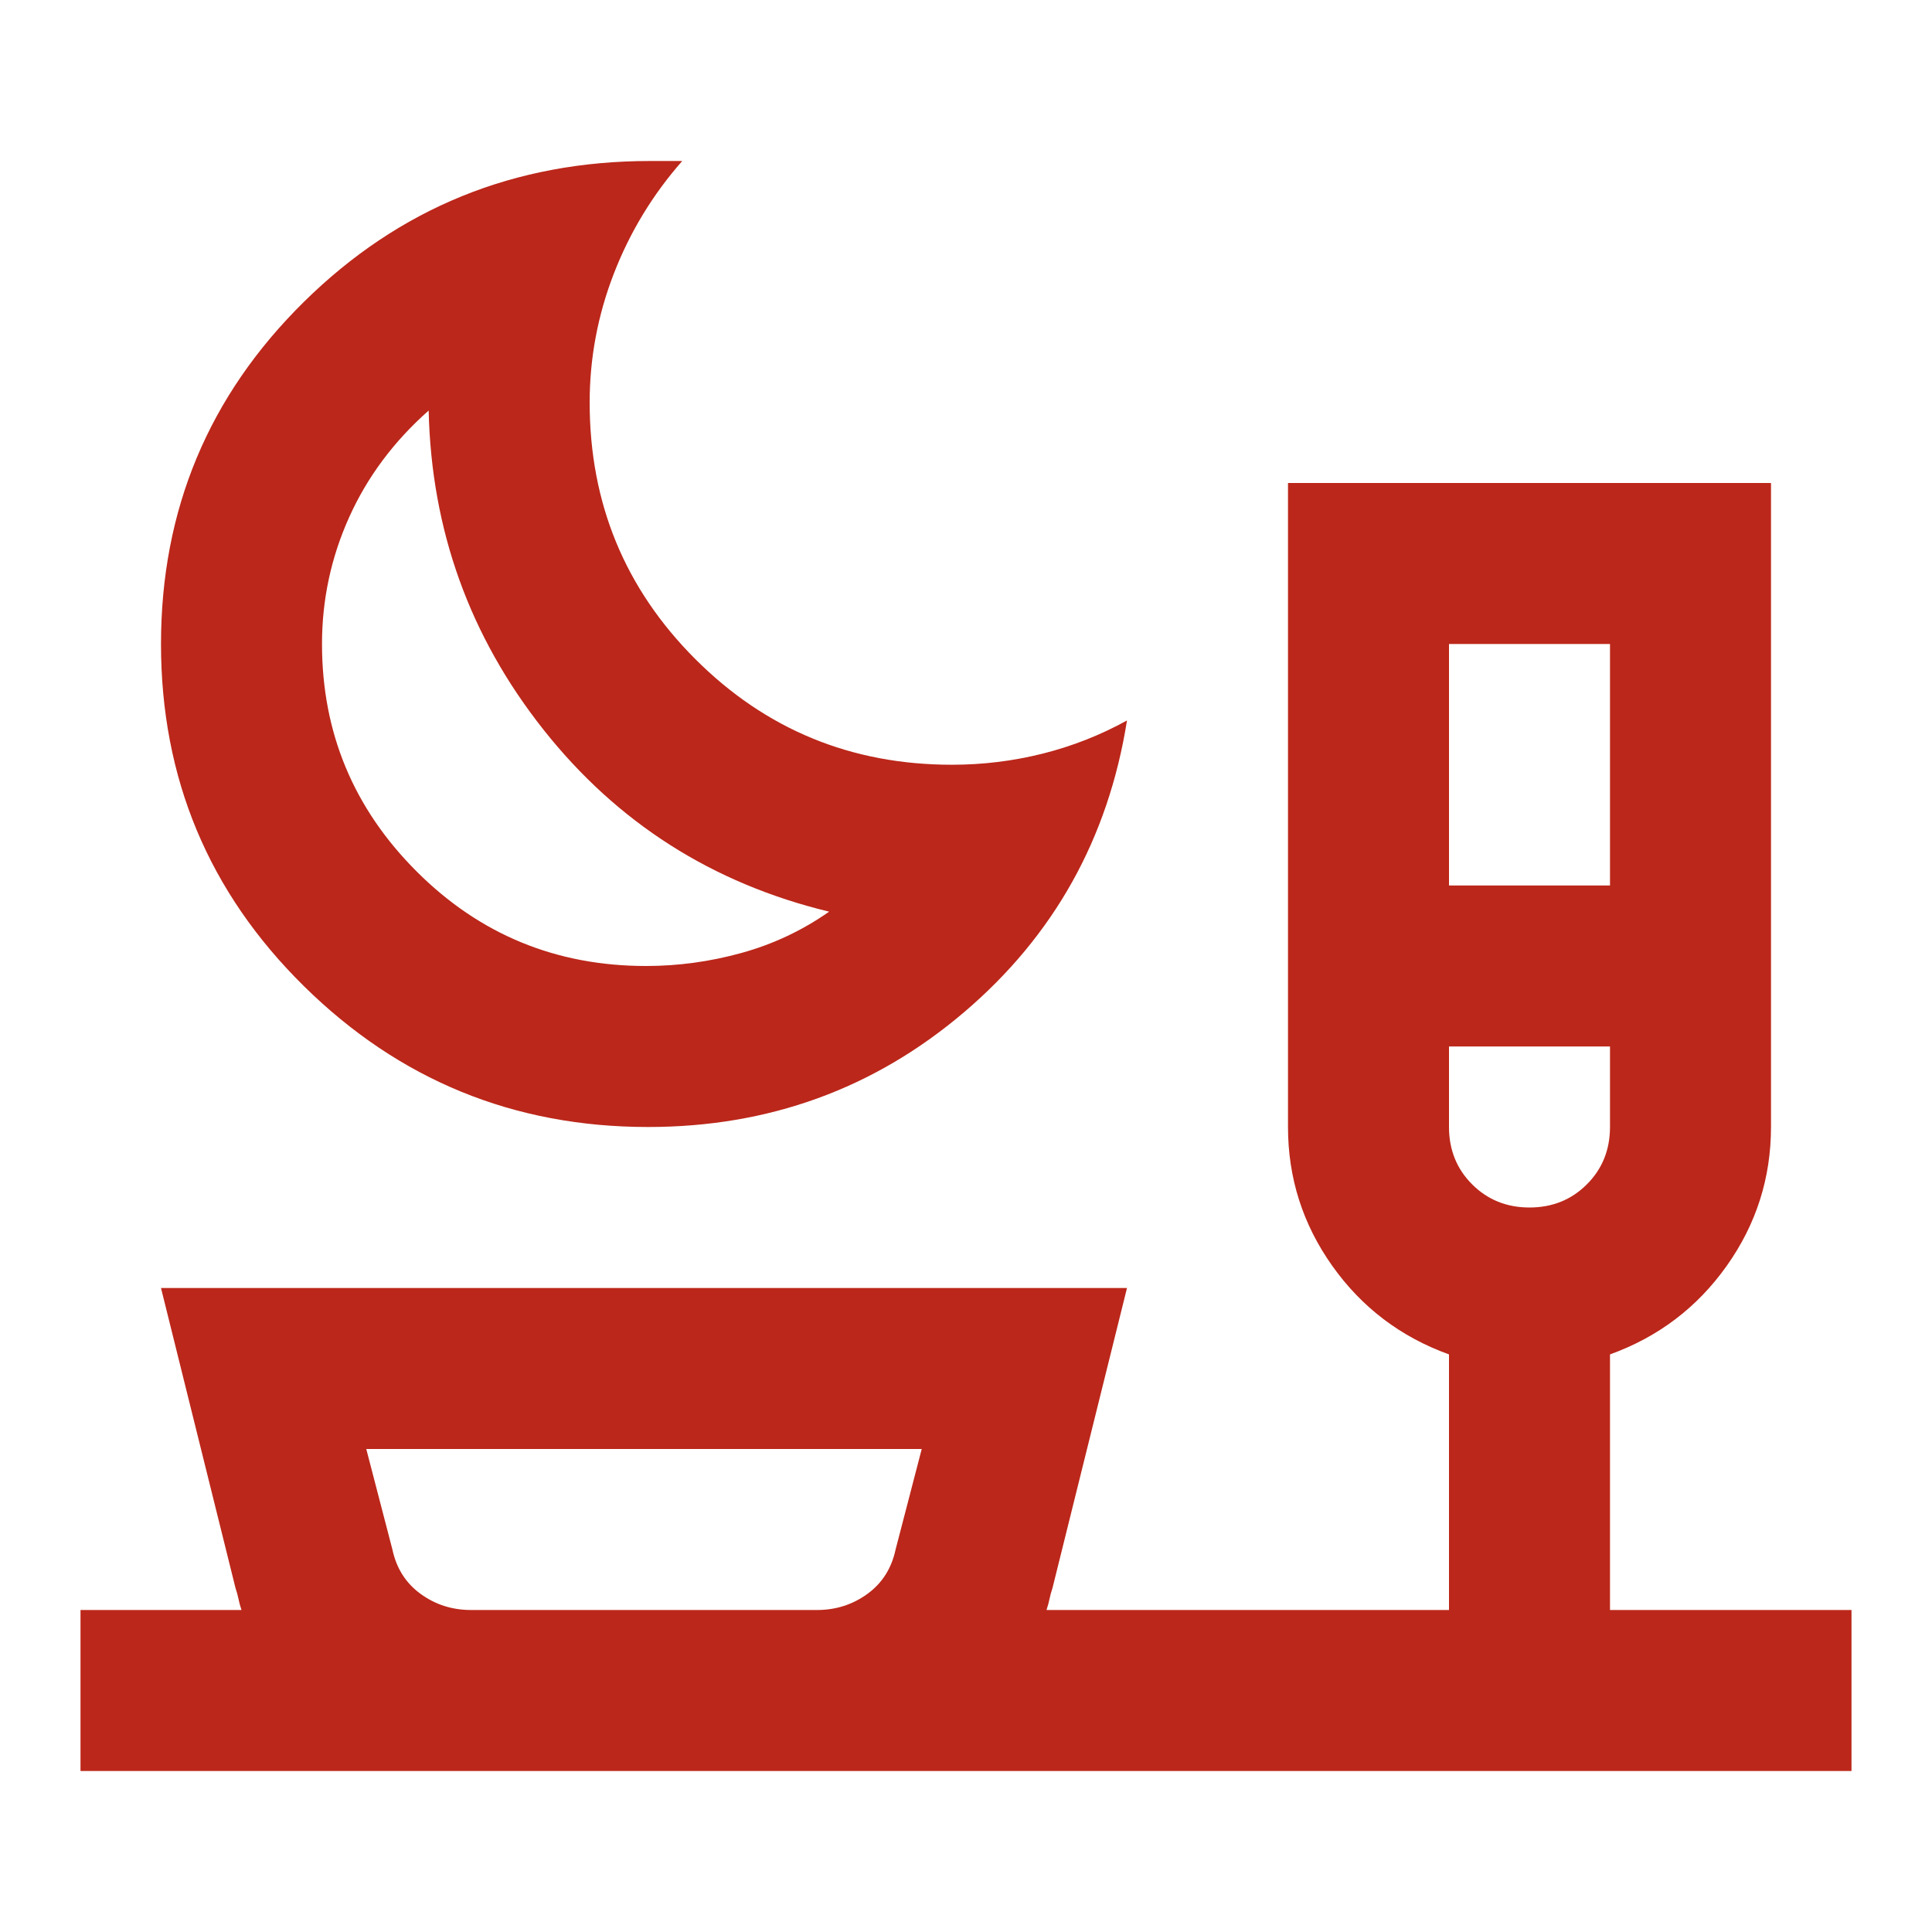
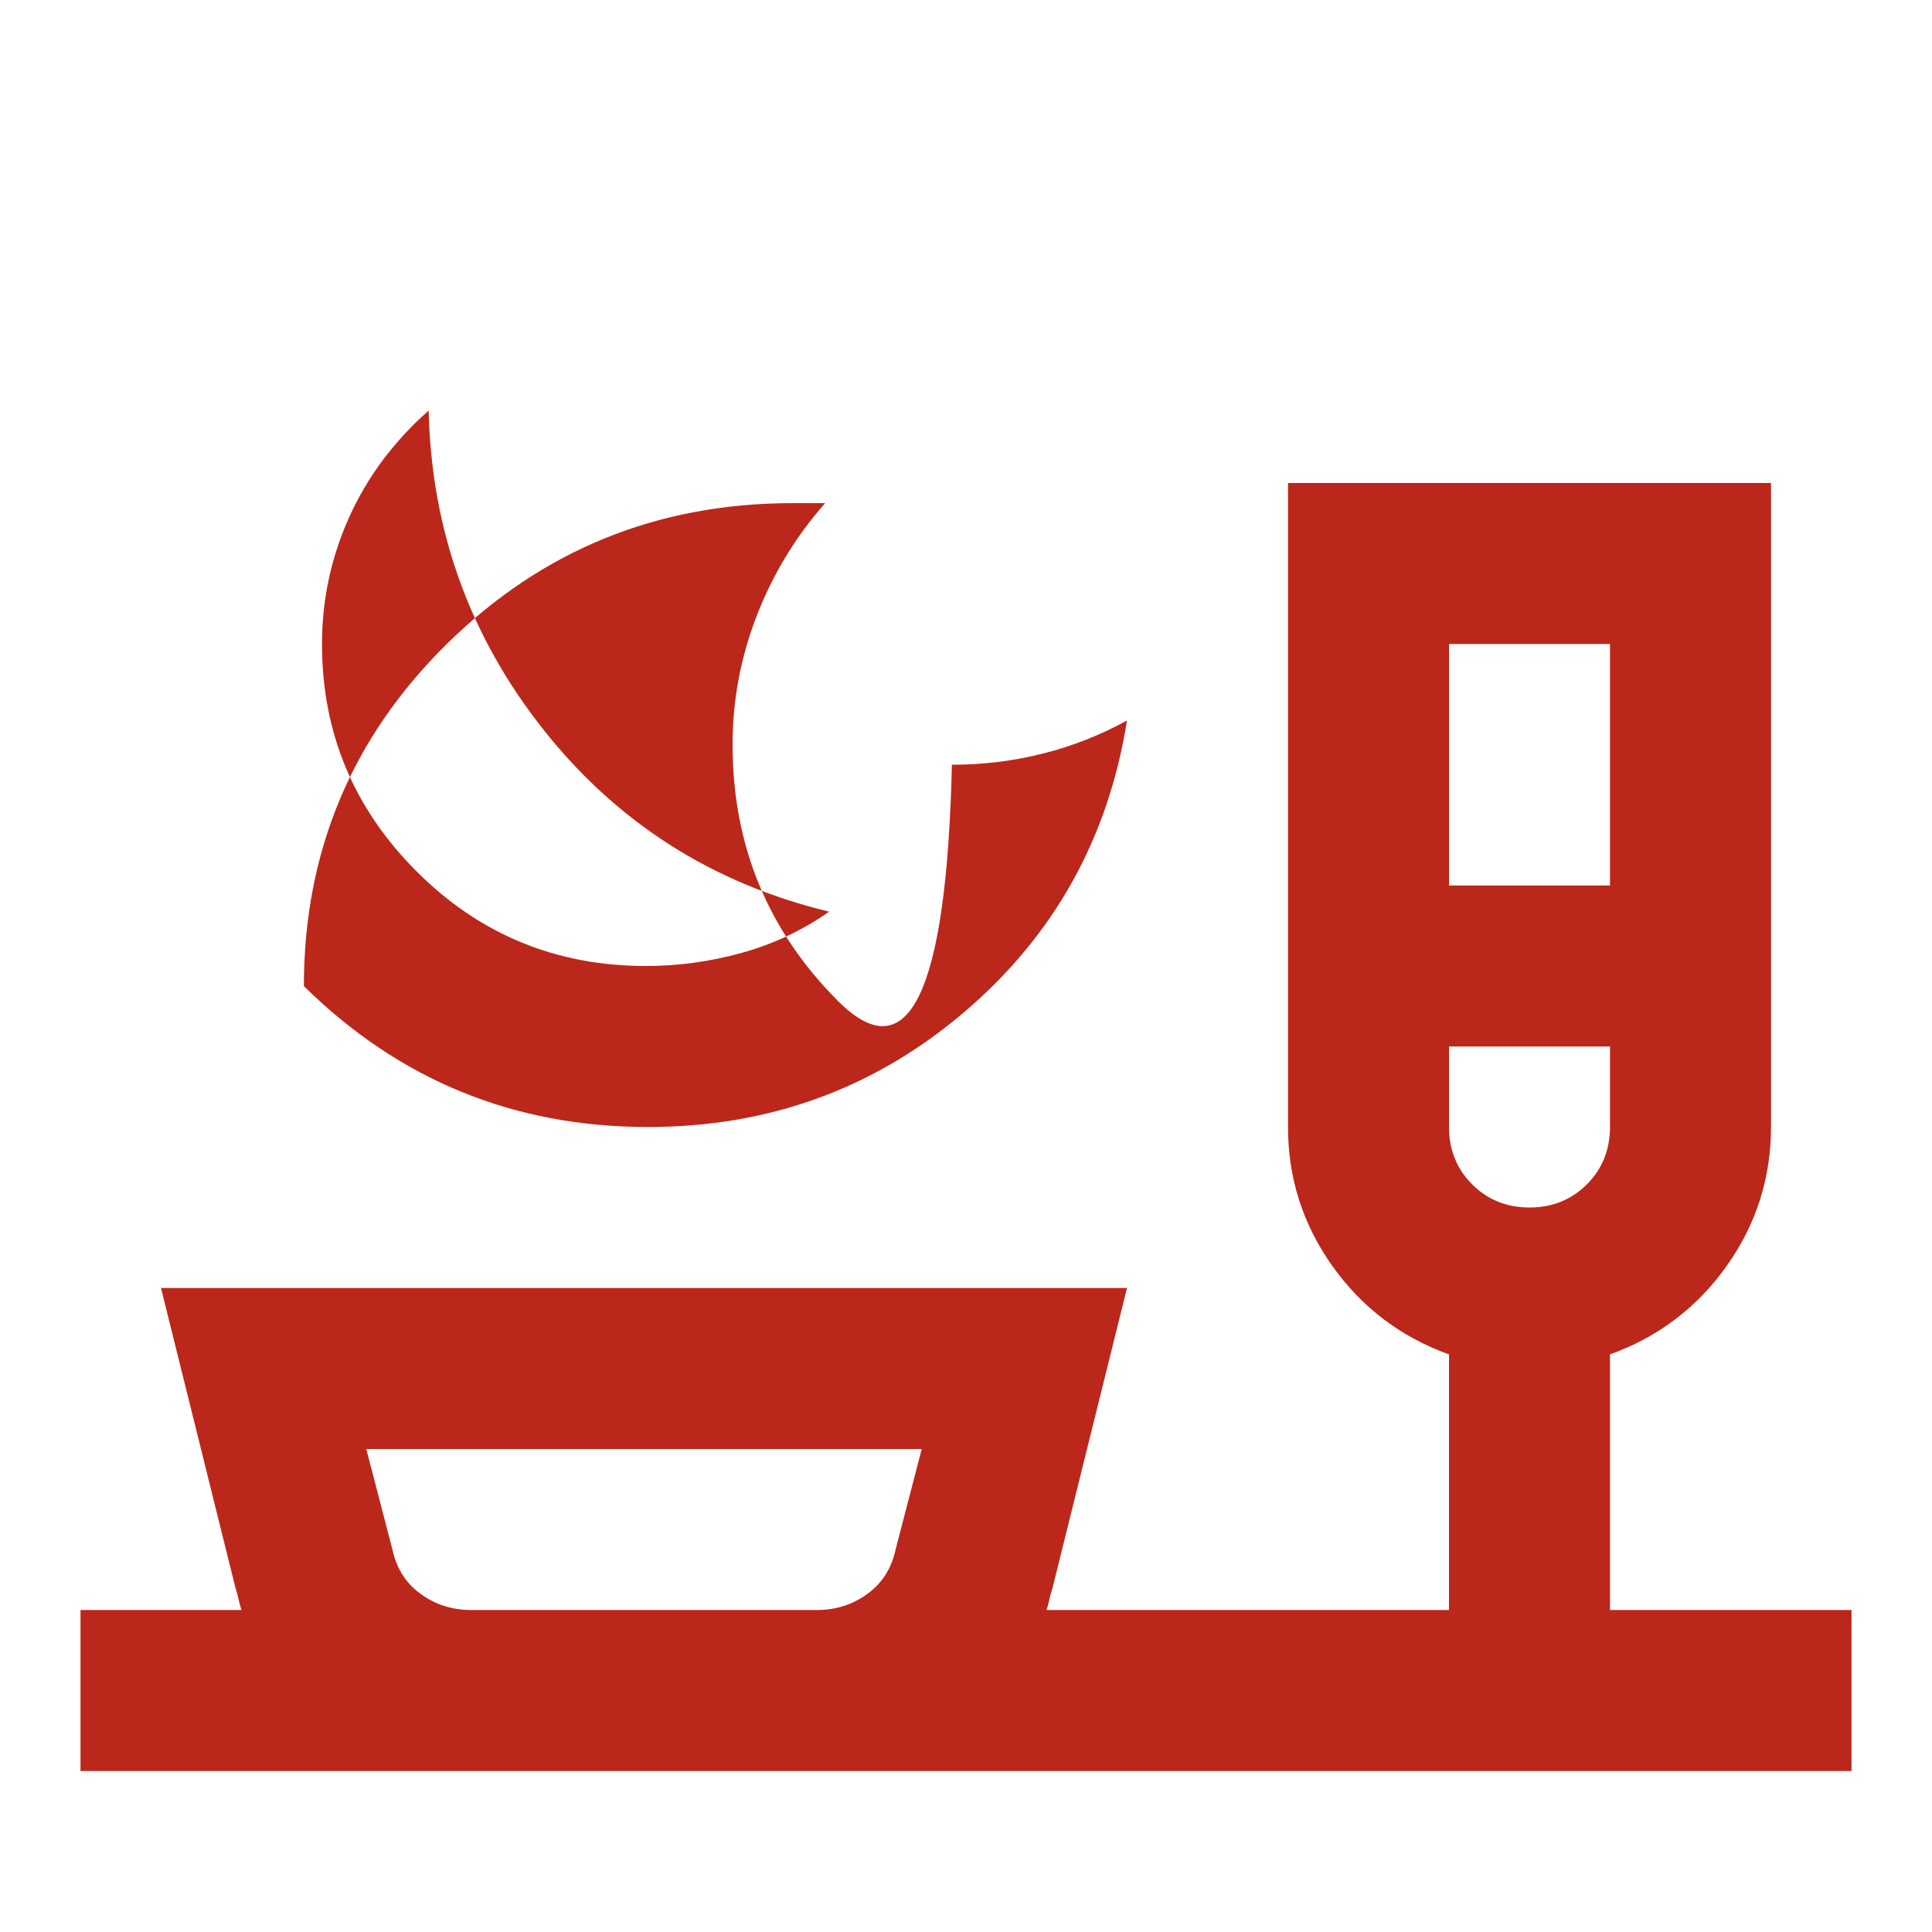
<svg xmlns="http://www.w3.org/2000/svg" height="24px" viewBox="0 -960 960 960" width="24px" fill="#BB271A">
-   <path d="M322-400q-100 0-171-70T80-640q0-100 71-170t172-70h16q-22 25-34 56t-12 64q0 75 52.5 127.5T473-580q23 0 45-5.5t42-16.5q-14 88-81 145t-157 57Zm-1-80q24 0 47.5-6.5T412-507q-87-21-142-90.5T213-756q-26 23-39.5 53T160-640q0 66 47 113t114 47Zm399-40h80v-120h-80v120Zm40 160q17 0 28.5-11.5T800-400v-40h-80v40q0 17 11.5 28.5T760-360ZM234-160h172q14 0 25-8t14-22l13-50H182l13 50q3 14 14 22t25 8Zm86 0ZM40-80v-80h80q-1-3-1.5-5.5T117-171L80-320h480l-37 149q-1 3-1.5 5.5T520-160h200v-127q-36-13-58-44t-22-69v-320h240v320q0 38-22 69t-58 44v127h120v80H40Zm246-538Zm474 178Z" />
+   <path d="M322-400q-100 0-171-70q0-100 71-170t172-70h16q-22 25-34 56t-12 64q0 75 52.5 127.5T473-580q23 0 45-5.5t42-16.5q-14 88-81 145t-157 57Zm-1-80q24 0 47.5-6.5T412-507q-87-21-142-90.5T213-756q-26 23-39.5 53T160-640q0 66 47 113t114 47Zm399-40h80v-120h-80v120Zm40 160q17 0 28.5-11.5T800-400v-40h-80v40q0 17 11.5 28.5T760-360ZM234-160h172q14 0 25-8t14-22l13-50H182l13 50q3 14 14 22t25 8Zm86 0ZM40-80v-80h80q-1-3-1.5-5.5T117-171L80-320h480l-37 149q-1 3-1.5 5.5T520-160h200v-127q-36-13-58-44t-22-69v-320h240v320q0 38-22 69t-58 44v127h120v80H40Zm246-538Zm474 178Z" />
</svg>